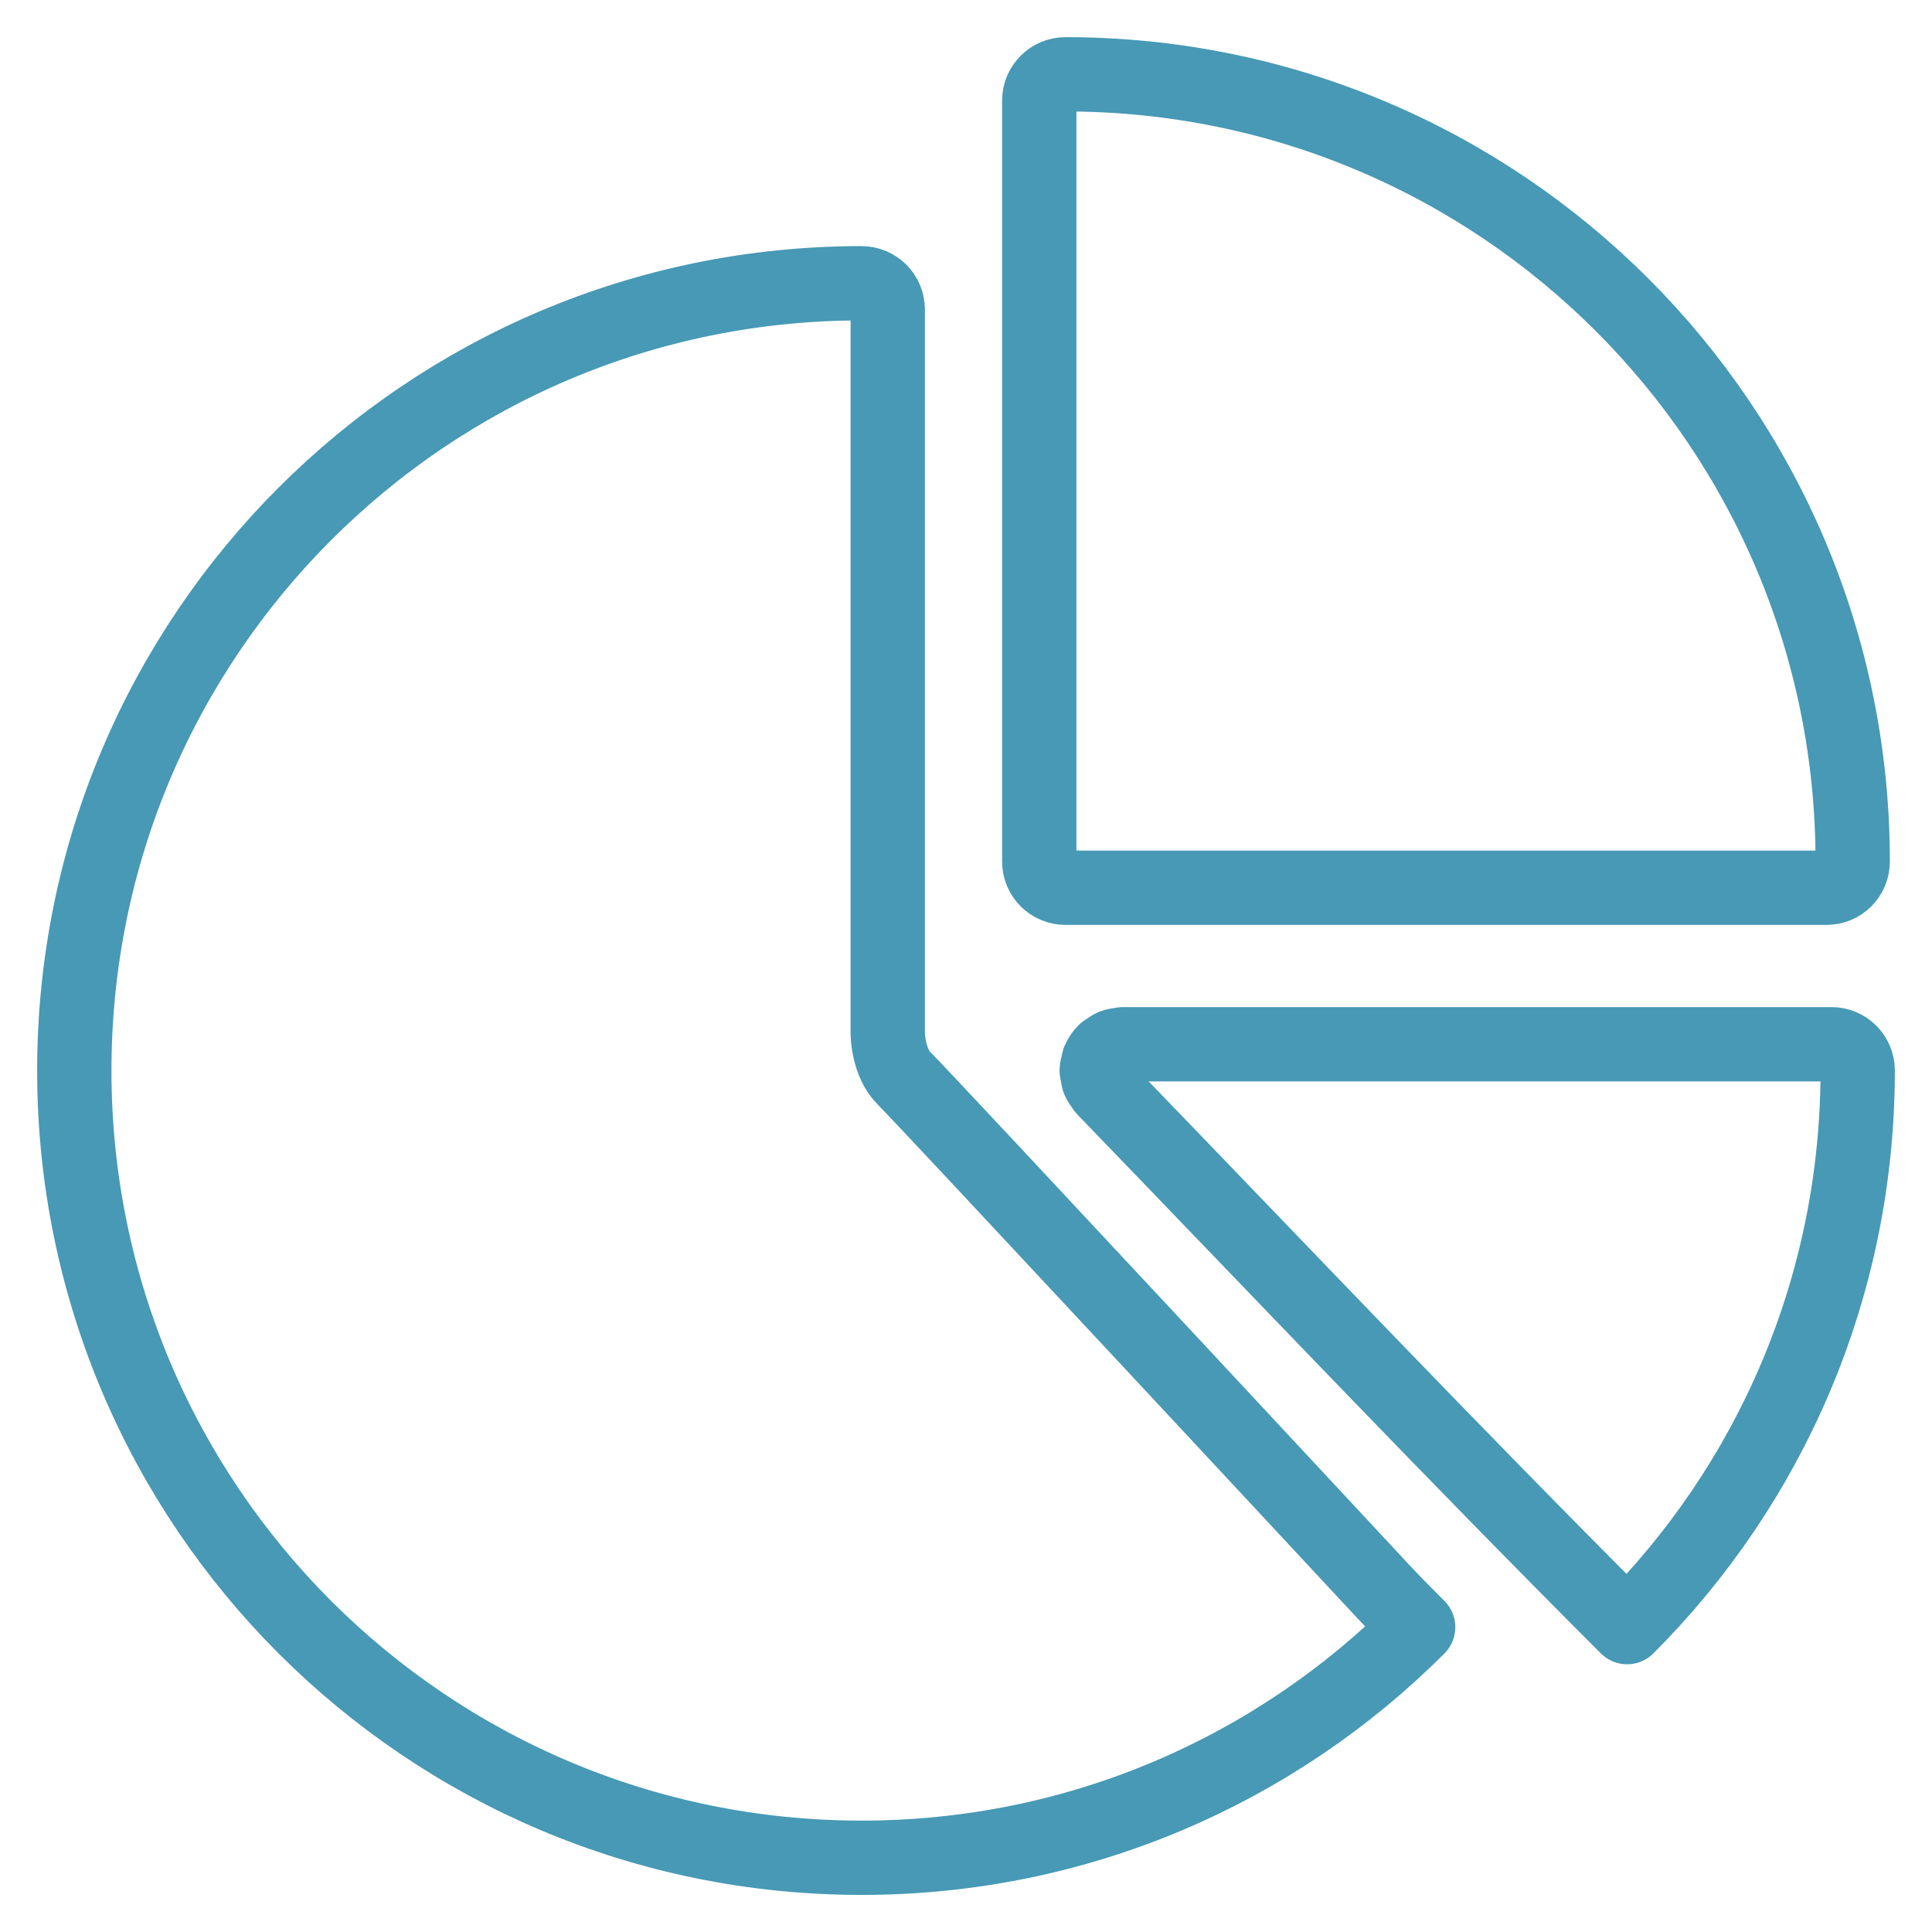
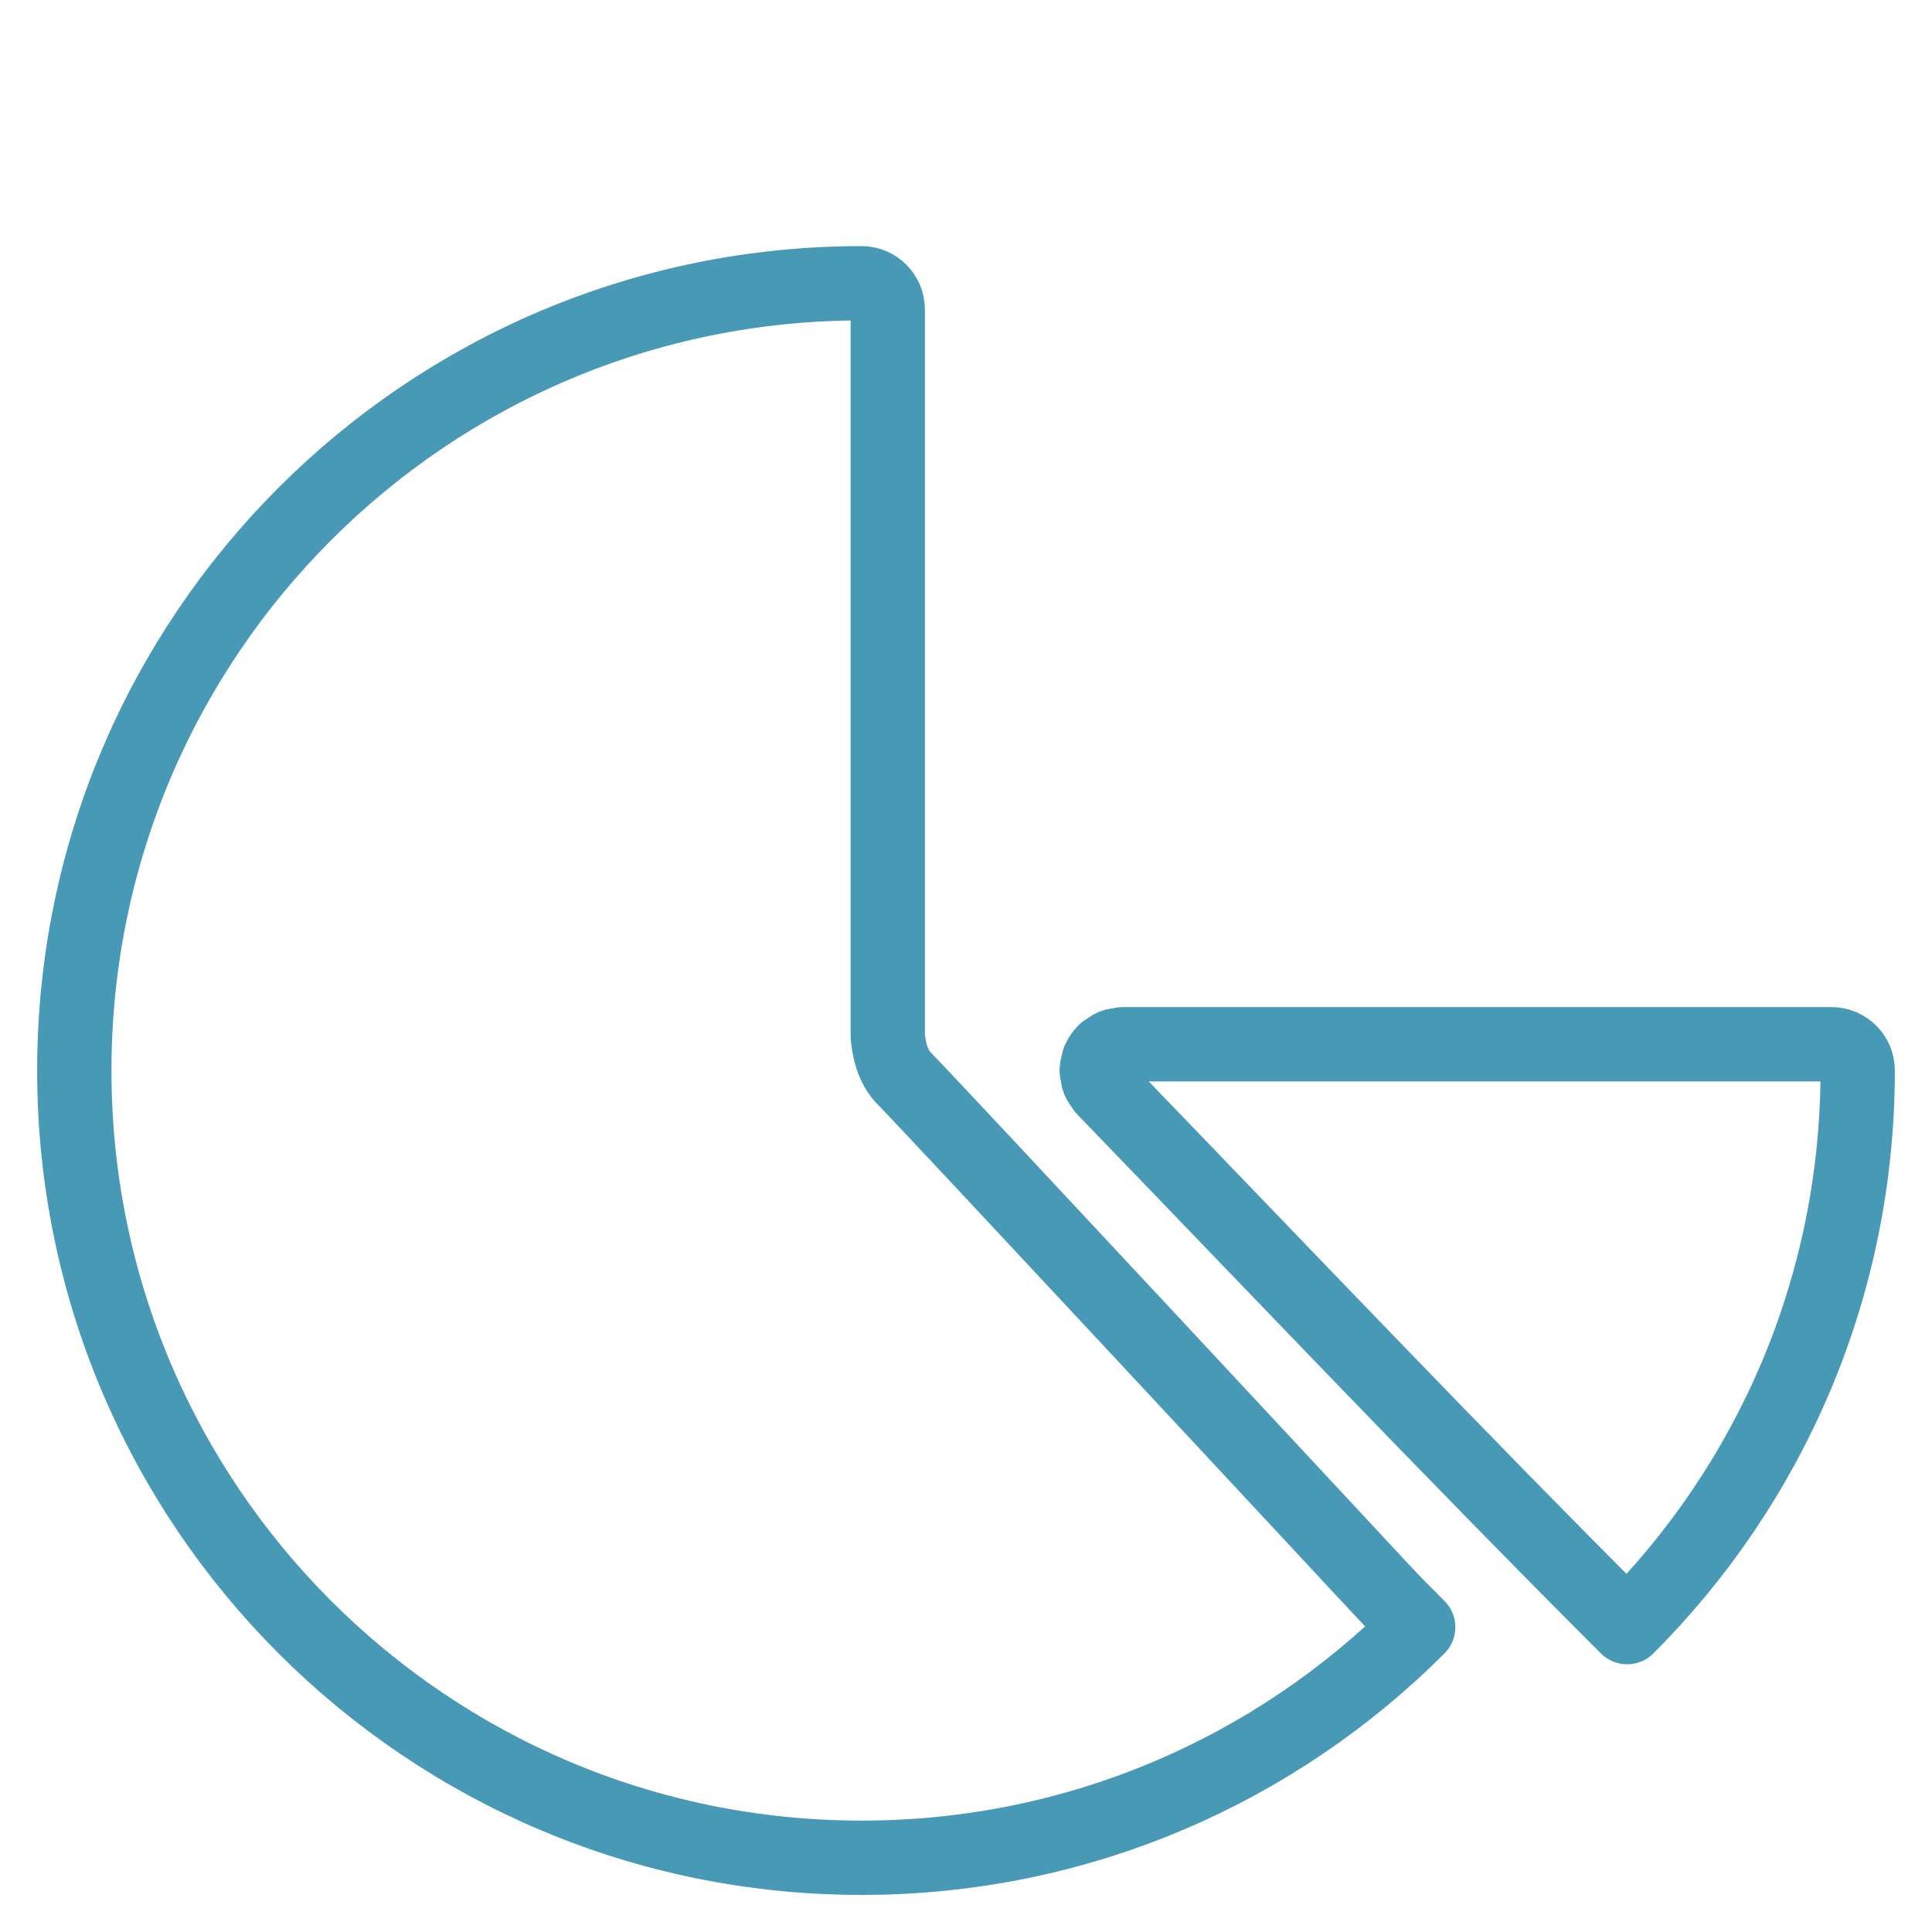
<svg xmlns="http://www.w3.org/2000/svg" width="26" height="26" viewBox="0 0 26 26" fill="none">
-   <path d="M14.339 11.947H24.58C24.775 11.947 24.933 11.79 24.933 11.594C24.933 5.743 20.19 1 14.339 1C14.144 1 13.986 1.158 13.986 1.353V11.594C13.986 11.79 14.144 11.947 14.339 11.947Z" stroke="#4799B5" stroke-miterlimit="22.926" stroke-linecap="round" stroke-linejoin="round" />
  <path d="M24.647 14.053H15.112C15.097 14.053 15.083 14.059 15.068 14.061C15.038 14.065 15.008 14.068 14.98 14.079C14.953 14.09 14.93 14.109 14.906 14.126C14.894 14.136 14.879 14.14 14.867 14.151C14.866 14.152 14.866 14.153 14.865 14.154C14.835 14.184 14.811 14.219 14.793 14.258C14.792 14.261 14.788 14.264 14.787 14.267C14.781 14.281 14.782 14.297 14.778 14.312C14.77 14.341 14.76 14.371 14.759 14.402L14.759 14.406C14.759 14.425 14.767 14.441 14.77 14.46C14.774 14.486 14.775 14.512 14.785 14.537C14.798 14.568 14.818 14.594 14.838 14.619C14.846 14.629 14.849 14.642 14.858 14.651L14.862 14.654C14.862 14.655 14.862 14.655 14.863 14.656C17.217 17.093 19.497 19.498 21.897 21.897C23.814 19.98 25 17.331 25 14.406C25 14.211 24.842 14.053 24.647 14.053Z" stroke="#4799B5" stroke-miterlimit="22.926" stroke-linecap="round" stroke-linejoin="round" />
  <path d="M18.596 21.397C18.596 21.397 12.511 14.856 12.165 14.51C11.951 14.296 11.947 13.914 11.947 13.914V4.166C11.947 3.971 11.79 3.812 11.594 3.812C5.743 3.812 1 8.556 1 14.407C1 20.258 5.743 25.001 11.594 25.001C14.52 25.001 17.168 23.816 19.085 21.898C18.919 21.732 18.756 21.569 18.596 21.397Z" stroke="#4799B5" stroke-miterlimit="22.926" stroke-linecap="round" stroke-linejoin="round" />
</svg>